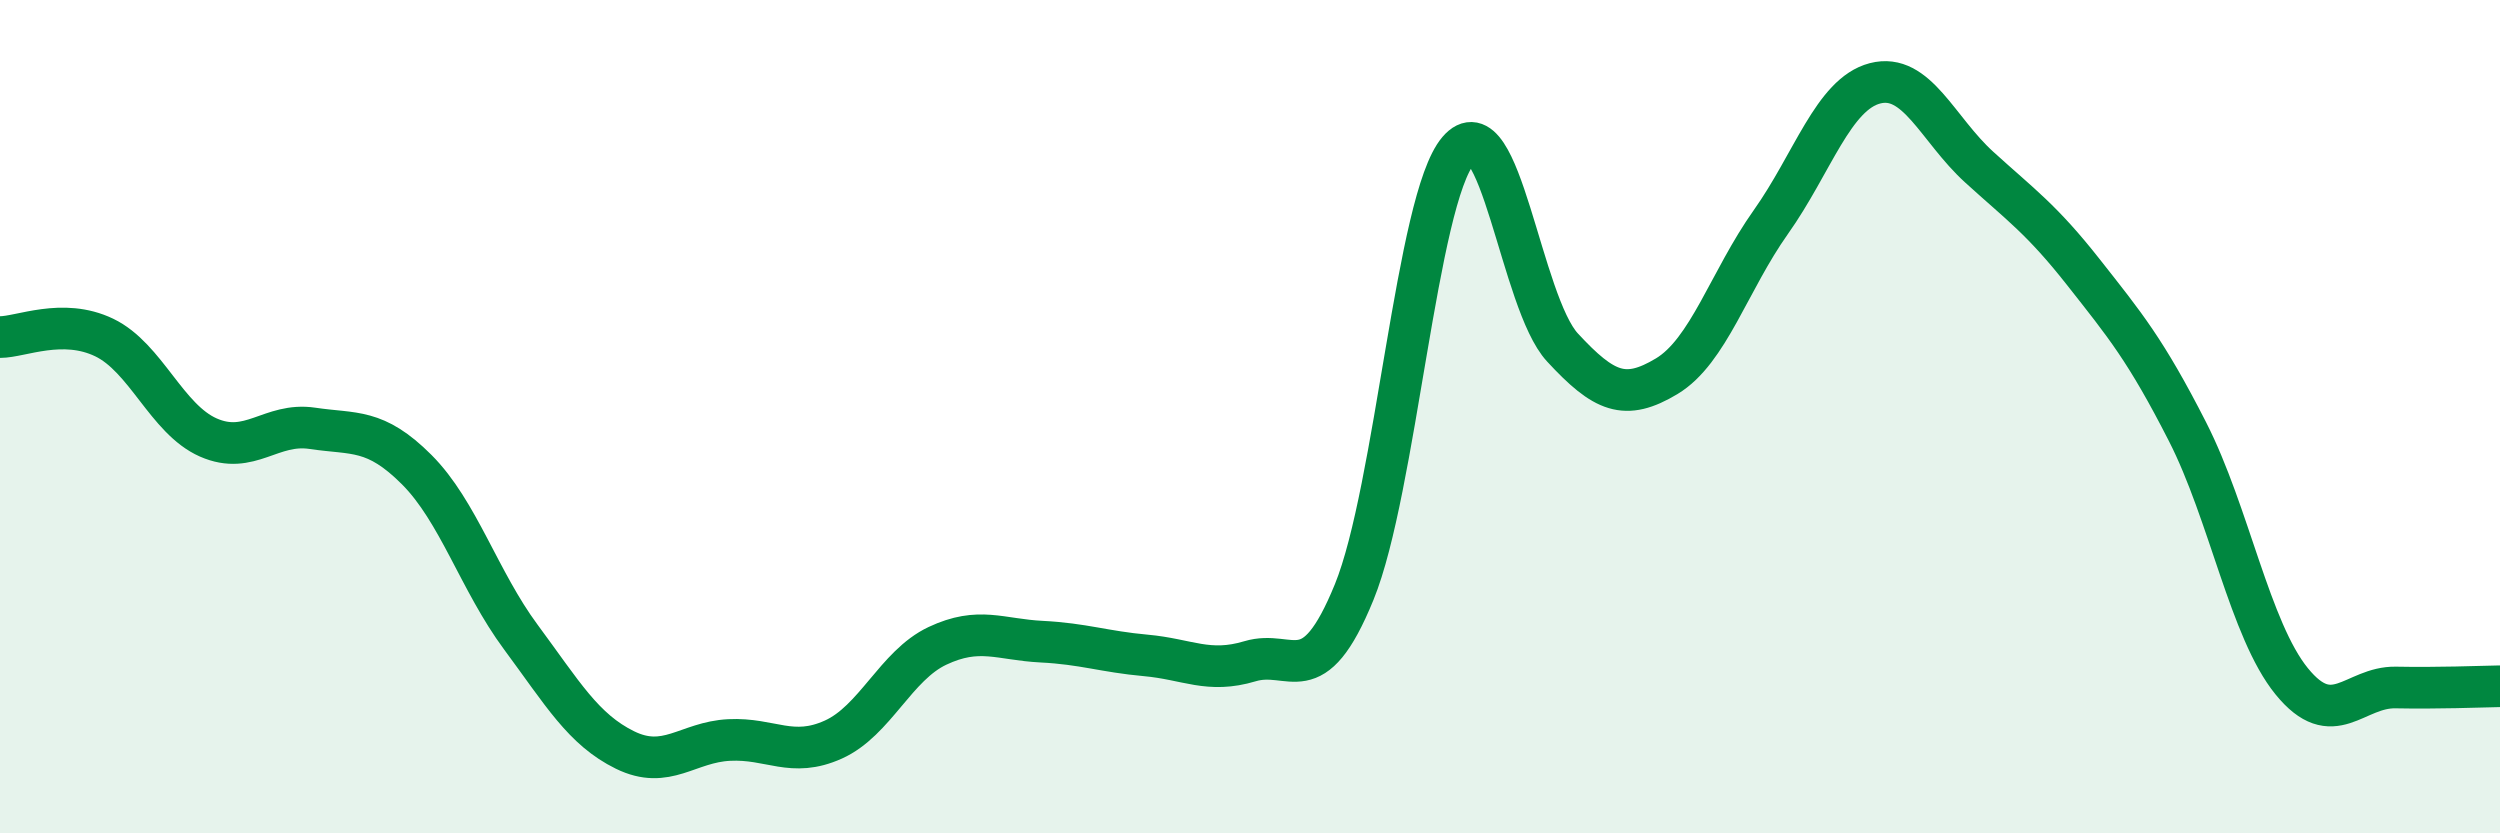
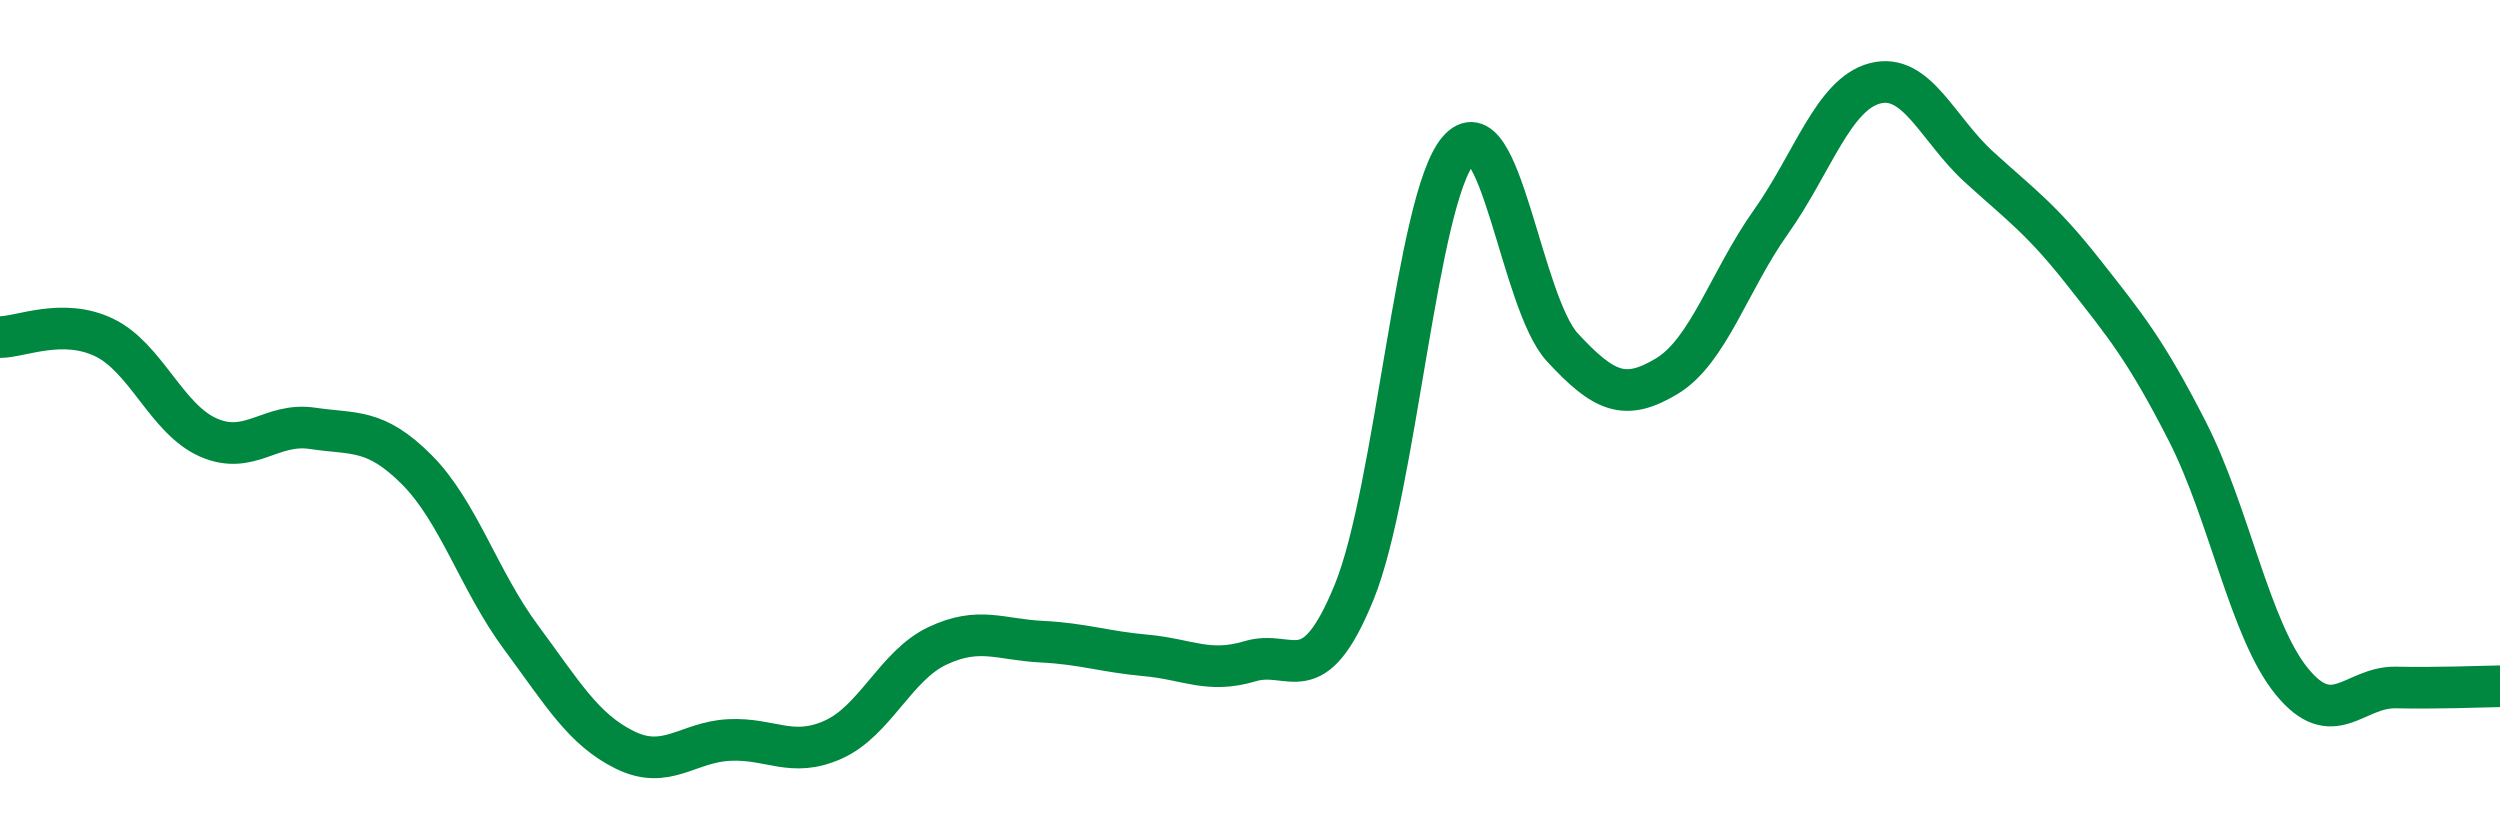
<svg xmlns="http://www.w3.org/2000/svg" width="60" height="20" viewBox="0 0 60 20">
-   <path d="M 0,8.09 C 0.5,8.09 1.5,7.62 2.5,8.1 C 3.5,8.58 4,10.06 5,10.5 C 6,10.94 6.5,10.13 7.5,10.28 C 8.5,10.43 9,10.27 10,11.27 C 11,12.27 11.5,13.94 12.5,15.29 C 13.5,16.64 14,17.51 15,18 C 16,18.49 16.5,17.81 17.5,17.76 C 18.5,17.71 19,18.2 20,17.75 C 21,17.3 21.5,15.97 22.5,15.5 C 23.5,15.03 24,15.35 25,15.4 C 26,15.45 26.5,15.64 27.5,15.73 C 28.5,15.82 29,16.17 30,15.87 C 31,15.57 31.5,16.66 32.5,14.21 C 33.5,11.76 34,4.78 35,3.61 C 36,2.44 36.5,7.26 37.5,8.34 C 38.5,9.42 39,9.63 40,9.03 C 41,8.43 41.5,6.74 42.5,5.33 C 43.5,3.92 44,2.26 45,2 C 46,1.74 46.5,3.1 47.5,4.01 C 48.5,4.92 49,5.26 50,6.53 C 51,7.8 51.5,8.4 52.5,10.36 C 53.5,12.32 54,15.12 55,16.35 C 56,17.58 56.5,16.48 57.5,16.5 C 58.5,16.52 59.5,16.48 60,16.47L60 20L0 20Z" fill="#008740" opacity="0.1" stroke-linecap="round" stroke-linejoin="round" />
  <path d="M 0,8.09 C 0.5,8.09 1.5,7.62 2.5,8.1 C 3.5,8.58 4,10.06 5,10.5 C 6,10.94 6.5,10.13 7.5,10.28 C 8.5,10.43 9,10.27 10,11.27 C 11,12.27 11.5,13.94 12.5,15.29 C 13.5,16.64 14,17.51 15,18 C 16,18.49 16.5,17.81 17.5,17.76 C 18.5,17.71 19,18.2 20,17.75 C 21,17.3 21.5,15.97 22.5,15.5 C 23.5,15.03 24,15.35 25,15.4 C 26,15.45 26.5,15.64 27.5,15.73 C 28.5,15.82 29,16.17 30,15.87 C 31,15.57 31.5,16.66 32.5,14.21 C 33.5,11.76 34,4.78 35,3.61 C 36,2.44 36.5,7.26 37.5,8.34 C 38.5,9.42 39,9.63 40,9.03 C 41,8.43 41.5,6.74 42.5,5.33 C 43.5,3.92 44,2.26 45,2 C 46,1.74 46.5,3.1 47.5,4.01 C 48.5,4.92 49,5.26 50,6.53 C 51,7.8 51.5,8.4 52.5,10.36 C 53.5,12.32 54,15.12 55,16.35 C 56,17.58 56.5,16.48 57.5,16.5 C 58.5,16.52 59.5,16.48 60,16.47" stroke="#008740" stroke-width="1" fill="none" stroke-linecap="round" stroke-linejoin="round" />
</svg>